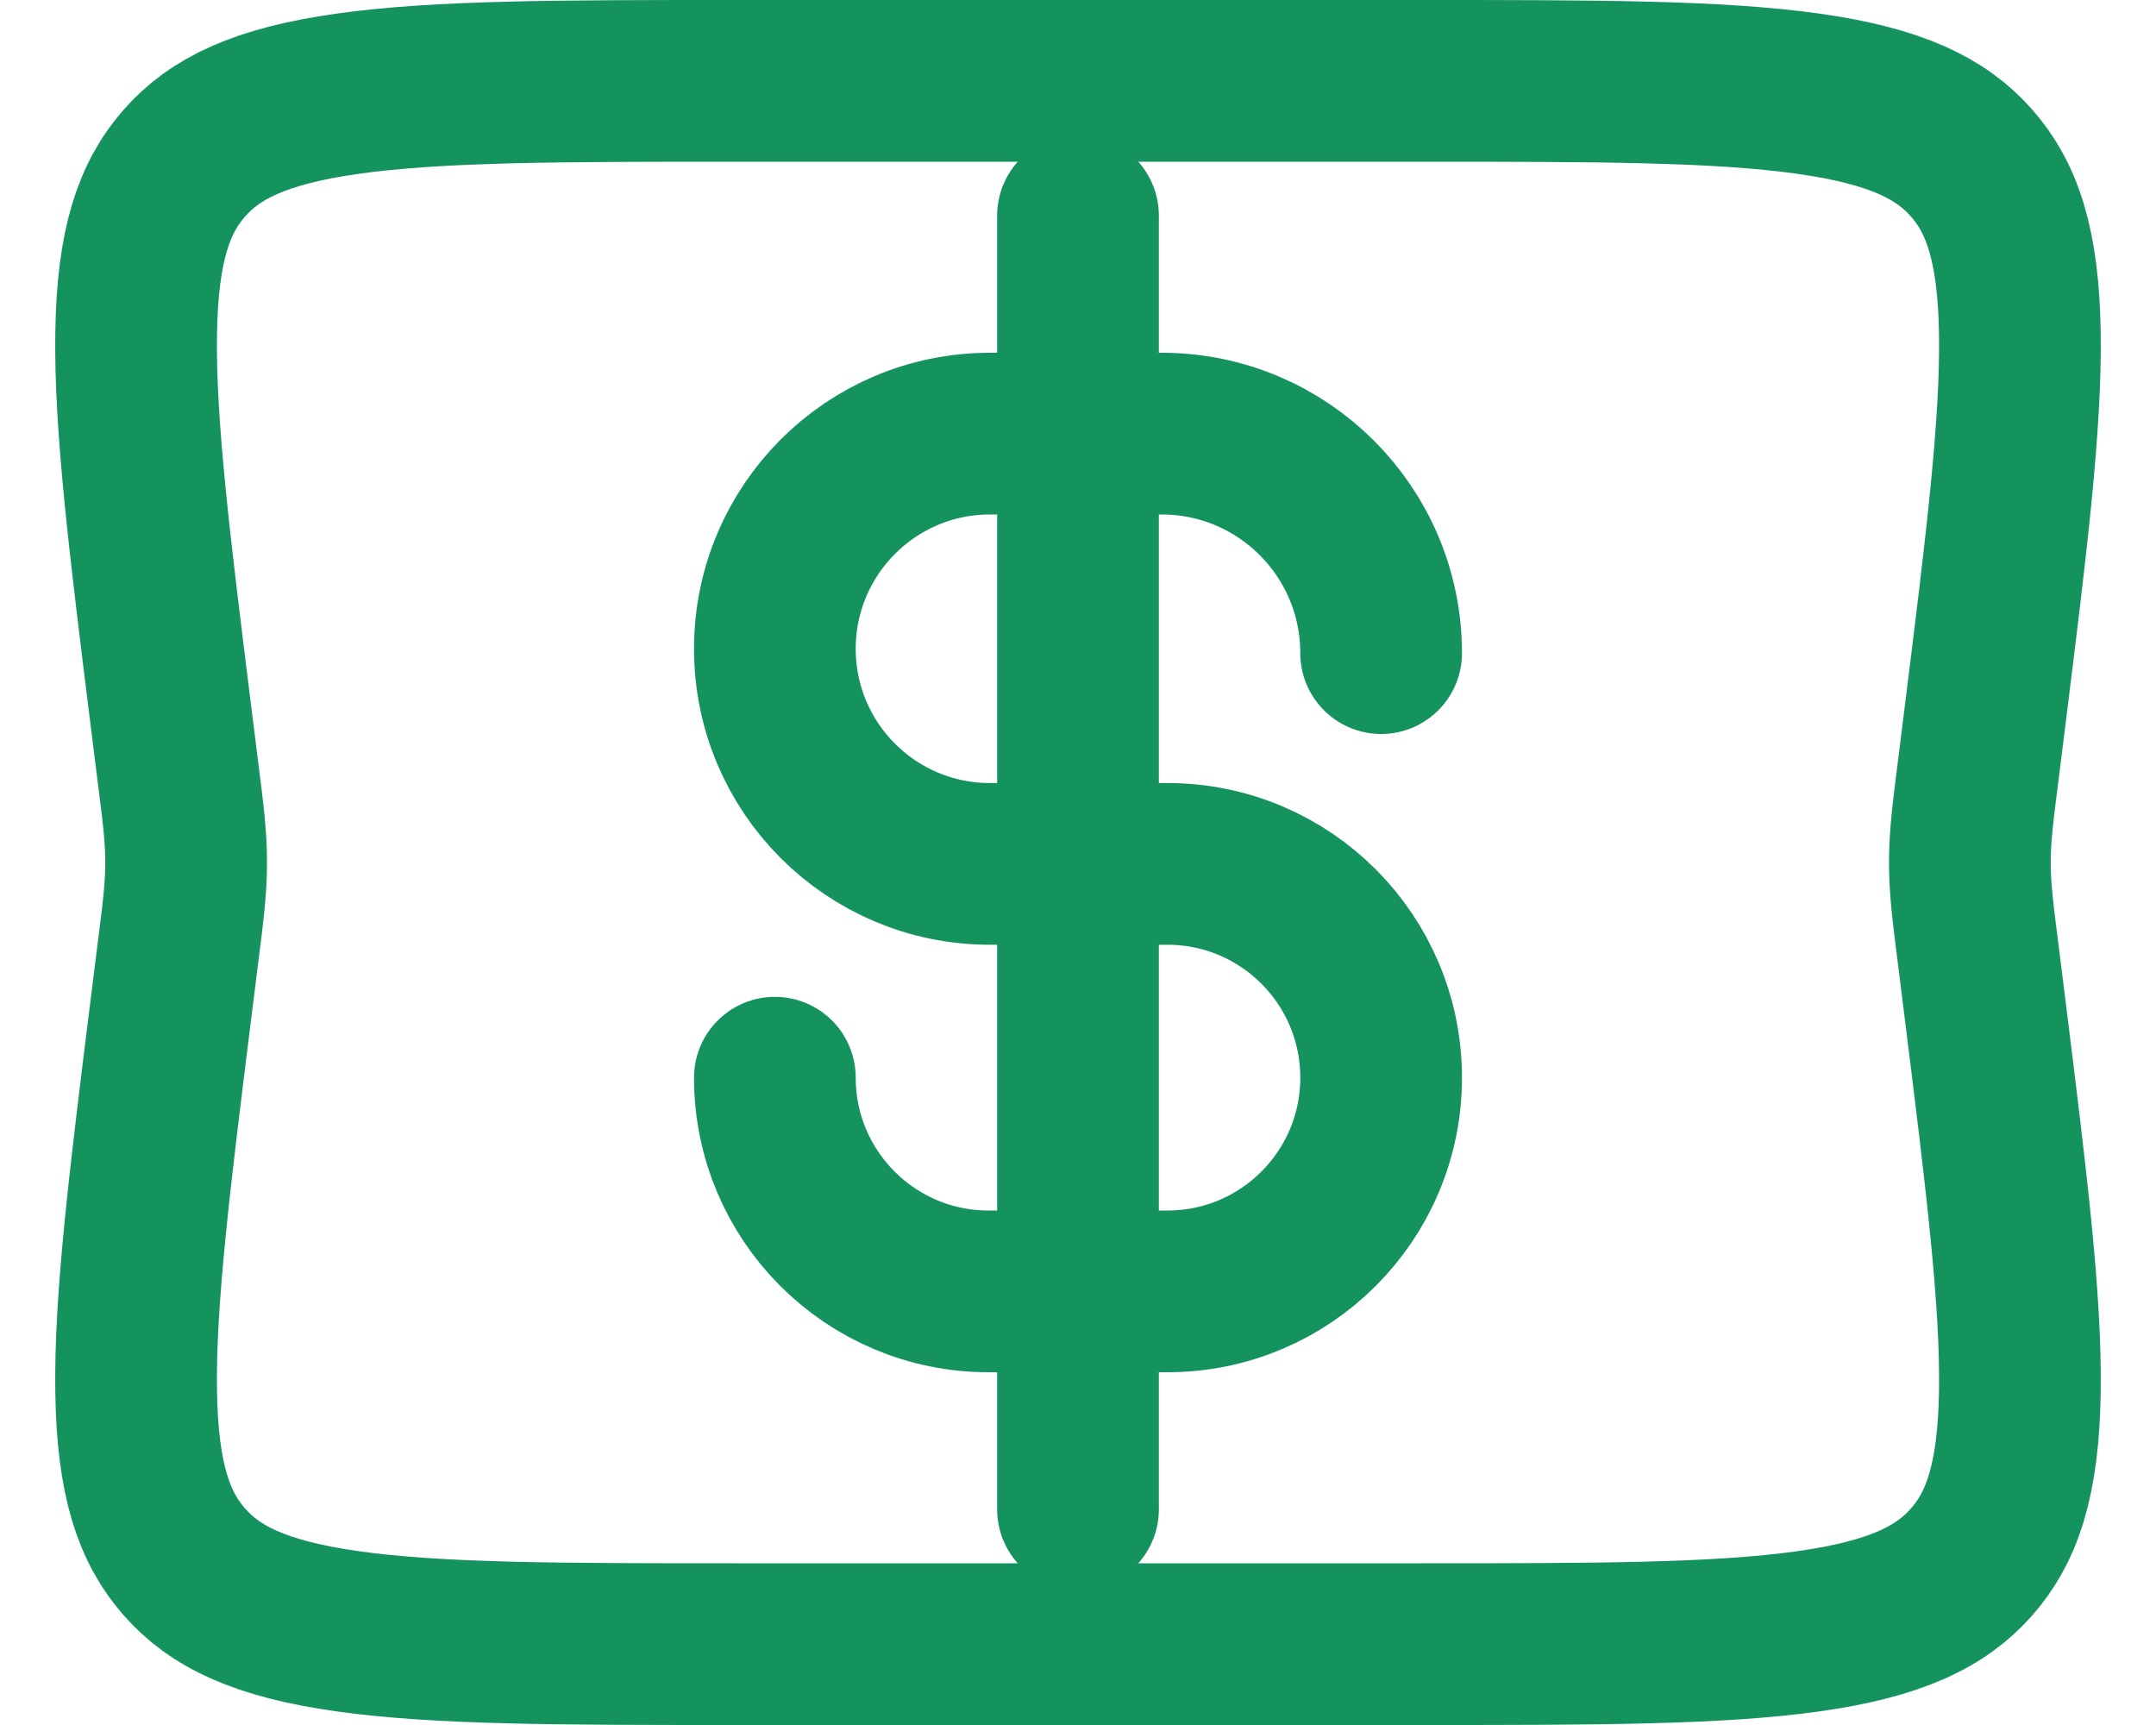
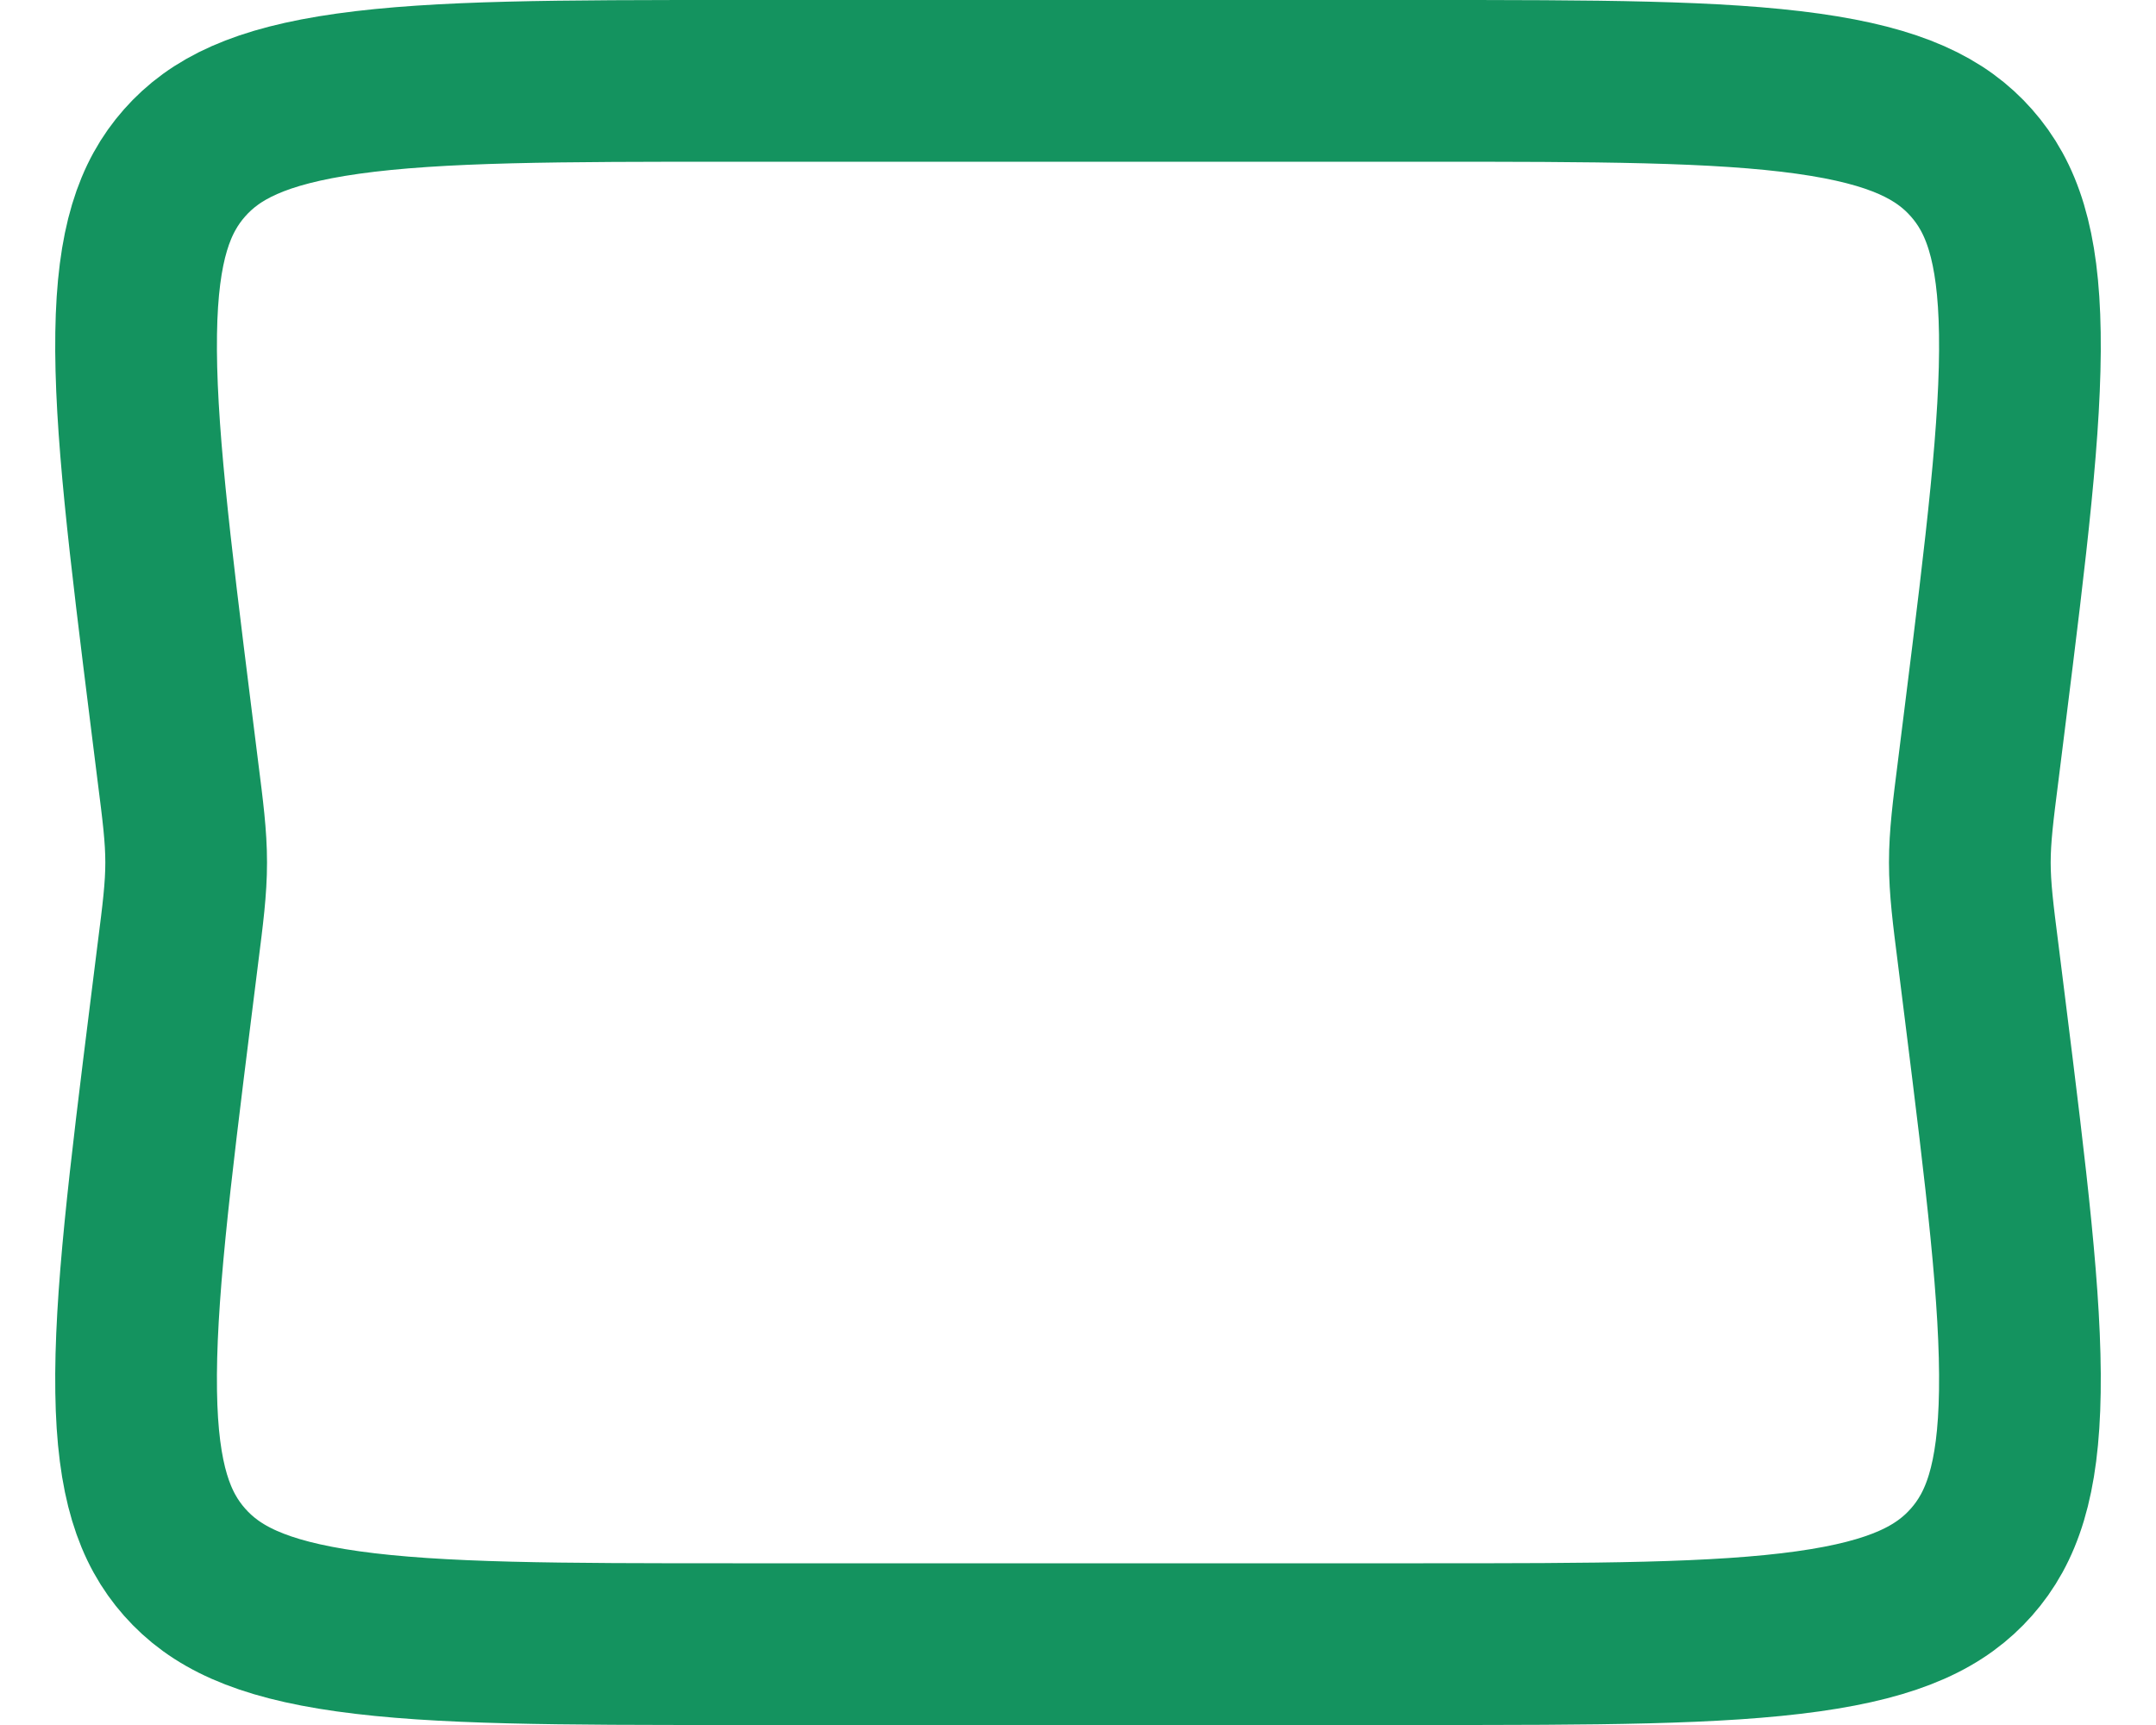
<svg xmlns="http://www.w3.org/2000/svg" width="20" height="16" viewBox="0 0 20 16" fill="none">
-   <path d="M7.188 9.996C7.188 11.09 8.075 11.978 9.17 11.978H10.83C11.925 11.978 12.812 11.09 12.812 9.996C12.812 8.901 11.925 8.013 10.83 8.013H9.183C8.081 8.013 7.188 7.12 7.188 6.018C7.188 4.916 8.081 4.022 9.183 4.022H10.777C11.901 4.022 12.812 4.934 12.812 6.058" stroke="#14935F" stroke-width="1.5" stroke-linecap="round" />
-   <path d="M10 2V14" stroke="#14935F" stroke-width="1.5" stroke-linecap="round" />
  <path d="M6.797 0.75H13.203C14.809 0.75 15.935 0.751 16.774 0.869C17.593 0.984 18.008 1.194 18.288 1.511C18.568 1.828 18.725 2.266 18.737 3.093C18.75 3.94 18.612 5.058 18.413 6.651L18.349 7.163C18.304 7.517 18.273 7.756 18.273 8C18.273 8.244 18.304 8.483 18.349 8.837L18.413 9.349C18.612 10.942 18.75 12.059 18.737 12.907C18.725 13.734 18.568 14.172 18.288 14.489C18.008 14.806 17.593 15.016 16.774 15.131C15.935 15.249 14.809 15.25 13.203 15.25H6.797C5.191 15.25 4.065 15.249 3.226 15.131C2.407 15.016 1.992 14.806 1.712 14.489C1.432 14.172 1.275 13.734 1.263 12.907C1.25 12.059 1.388 10.942 1.587 9.349L1.651 8.837C1.696 8.483 1.727 8.244 1.727 8C1.727 7.756 1.696 7.517 1.651 7.163L1.587 6.651C1.388 5.058 1.25 3.94 1.263 3.093C1.275 2.266 1.432 1.828 1.712 1.511C1.992 1.194 2.407 0.984 3.226 0.869C4.065 0.751 5.191 0.75 6.797 0.75Z" stroke="#14935F" stroke-width="1.5" />
</svg>